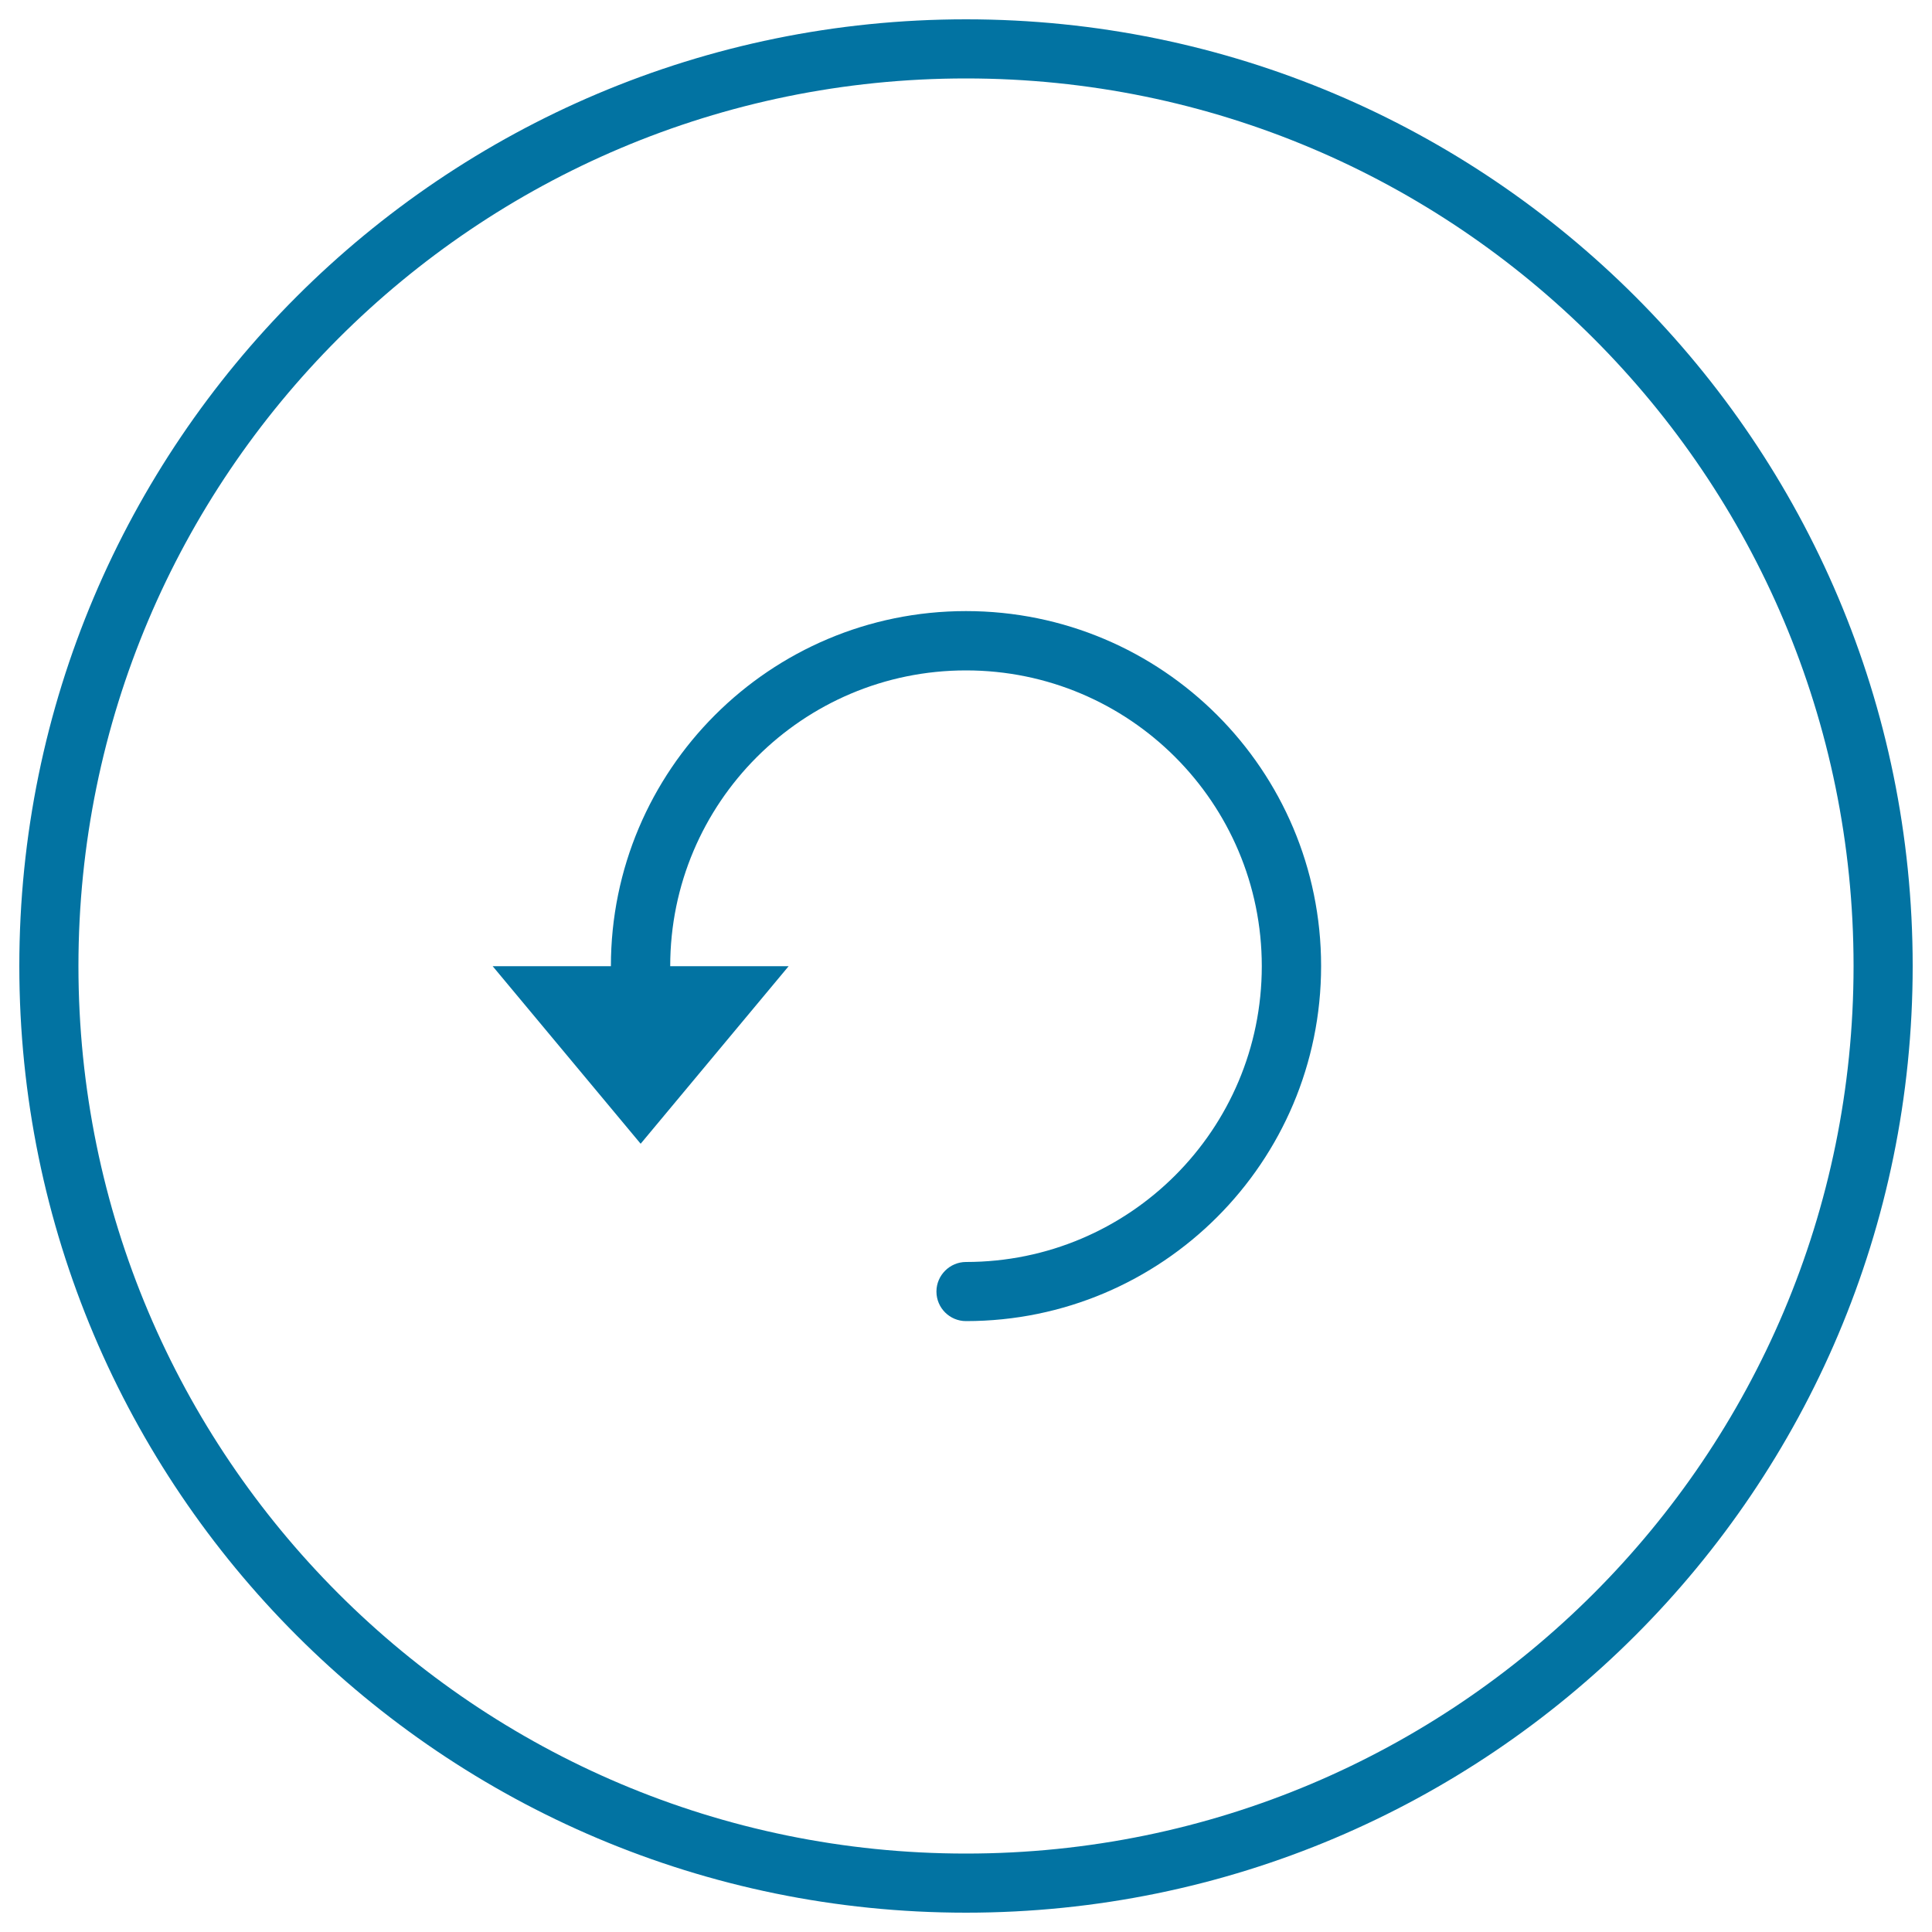
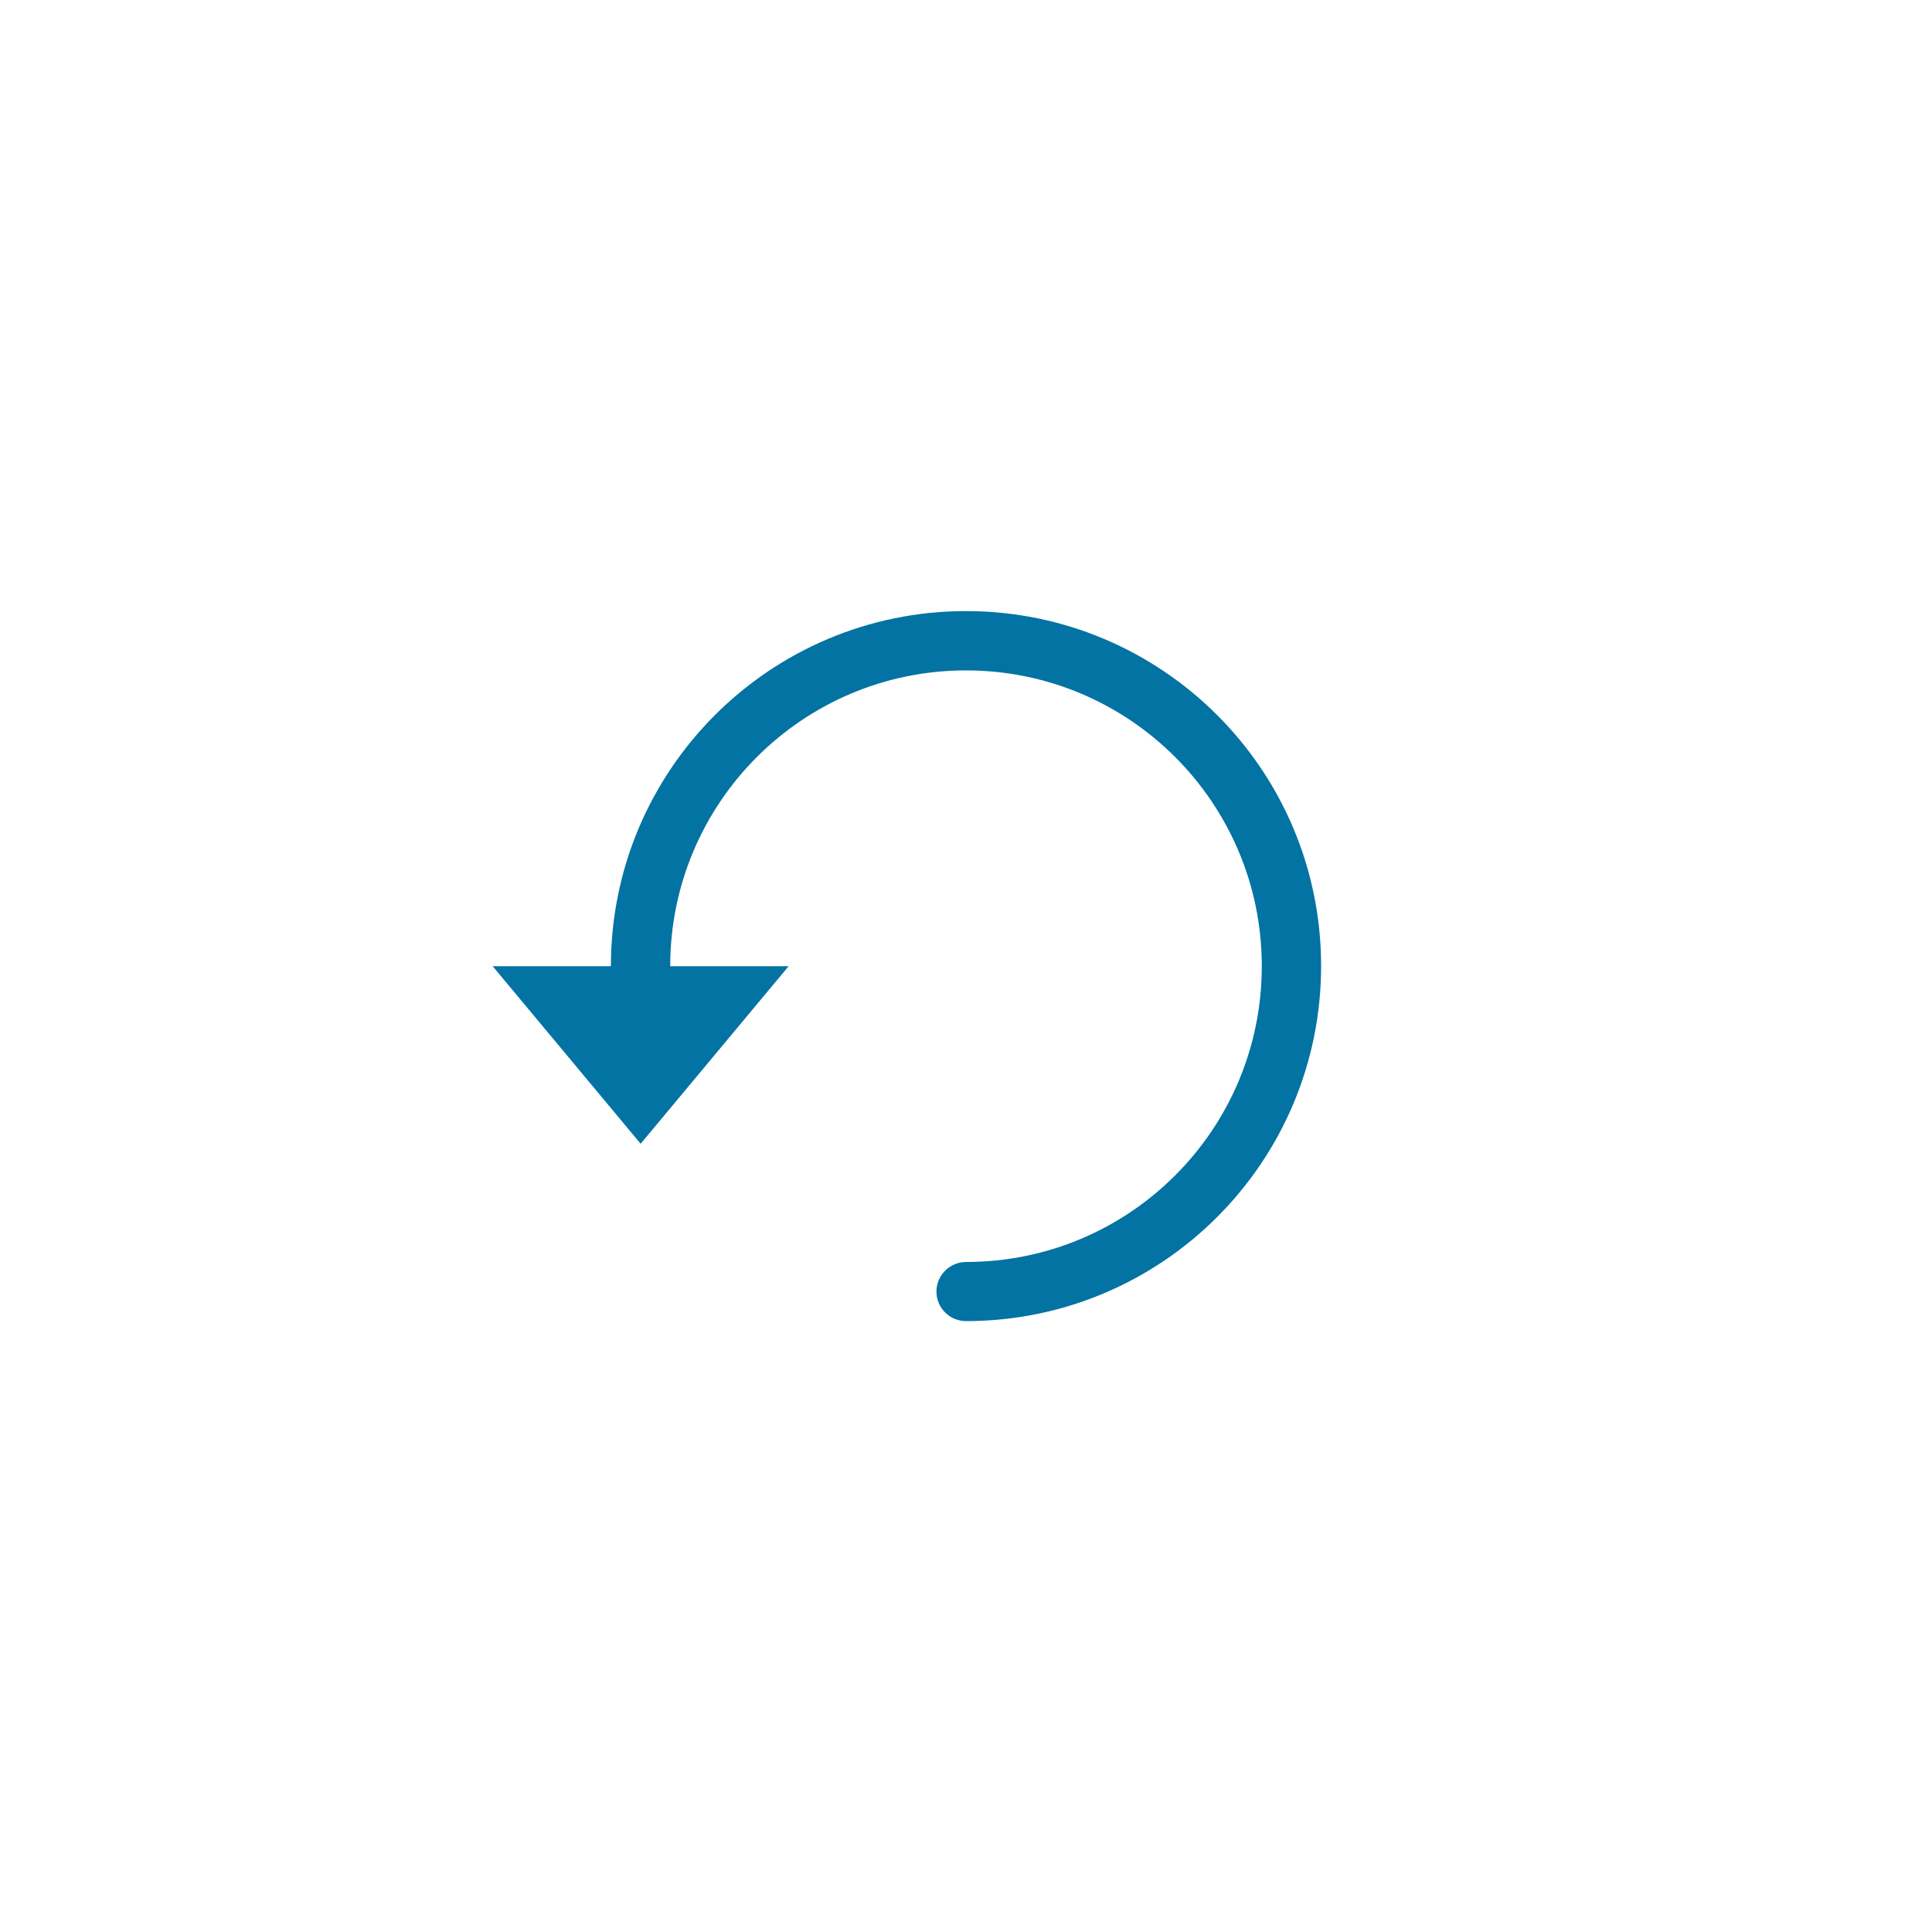
<svg xmlns="http://www.w3.org/2000/svg" viewBox="0 0 1000 1000" style="fill:#0273a2">
  <title>Circular Arrow In Rounded Button SVG icon</title>
  <g>
    <g>
      <g id="Rewind_copy_5_1_">
        <g>
-           <path d="M500,10C229.4,10,10,229.4,10,500s219.4,490,490,490c270.6,0,490-219.4,490-490S770.6,10,500,10z M500,959.4C246.3,959.4,40.6,753.7,40.6,500C40.6,246.3,246.3,40.6,500,40.6c253.7,0,459.4,205.7,459.4,459.4C959.4,753.7,753.7,959.4,500,959.4z" />
-         </g>
+           </g>
      </g>
      <g id="Shape_1">
        <g>
          <path d="M500,316.3c-101.5,0-183.8,82.3-183.8,183.8H255l76.6,91.9l76.6-91.9h-61.3c0-84.6,68.6-153.1,153.1-153.1c84.6,0,153.1,68.6,153.1,153.1c0,84.6-68.5,153.1-153.1,153.1c-8.4,0-15.3,6.9-15.3,15.3c0,8.5,6.9,15.3,15.3,15.3c101.5,0,183.8-82.3,183.8-183.8C683.8,398.5,601.5,316.3,500,316.3z" />
        </g>
      </g>
    </g>
  </g>
</svg>